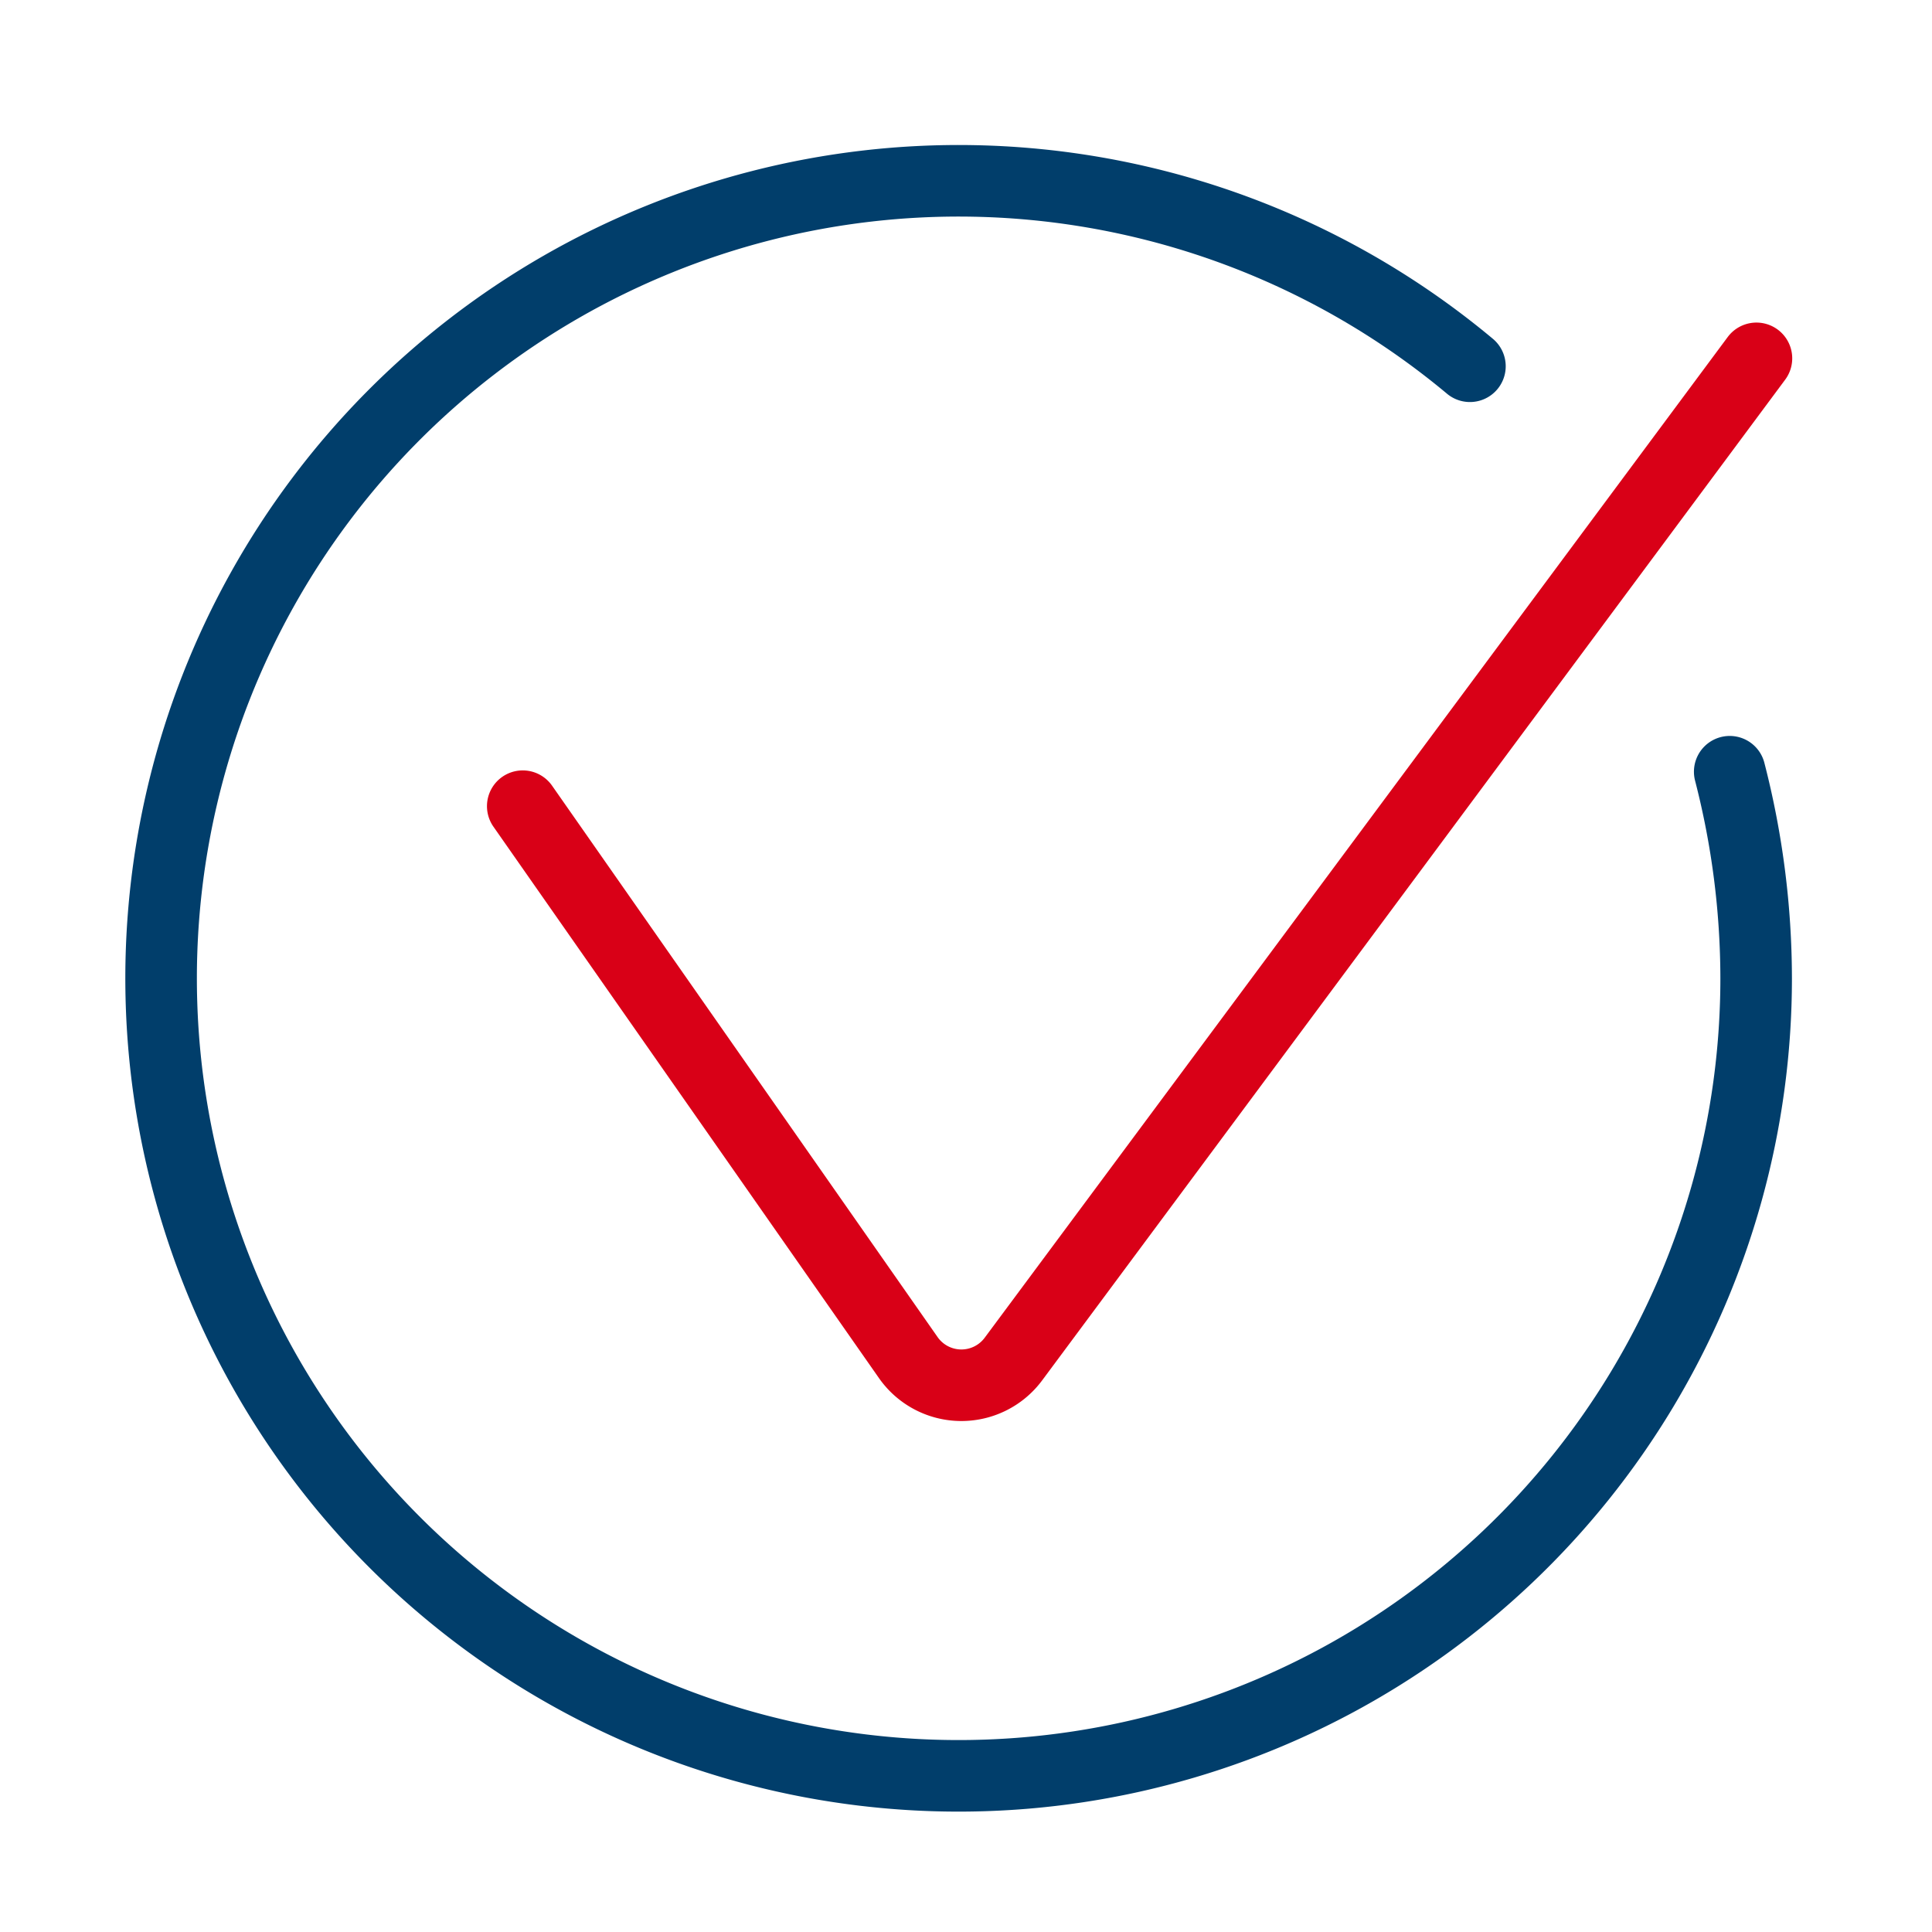
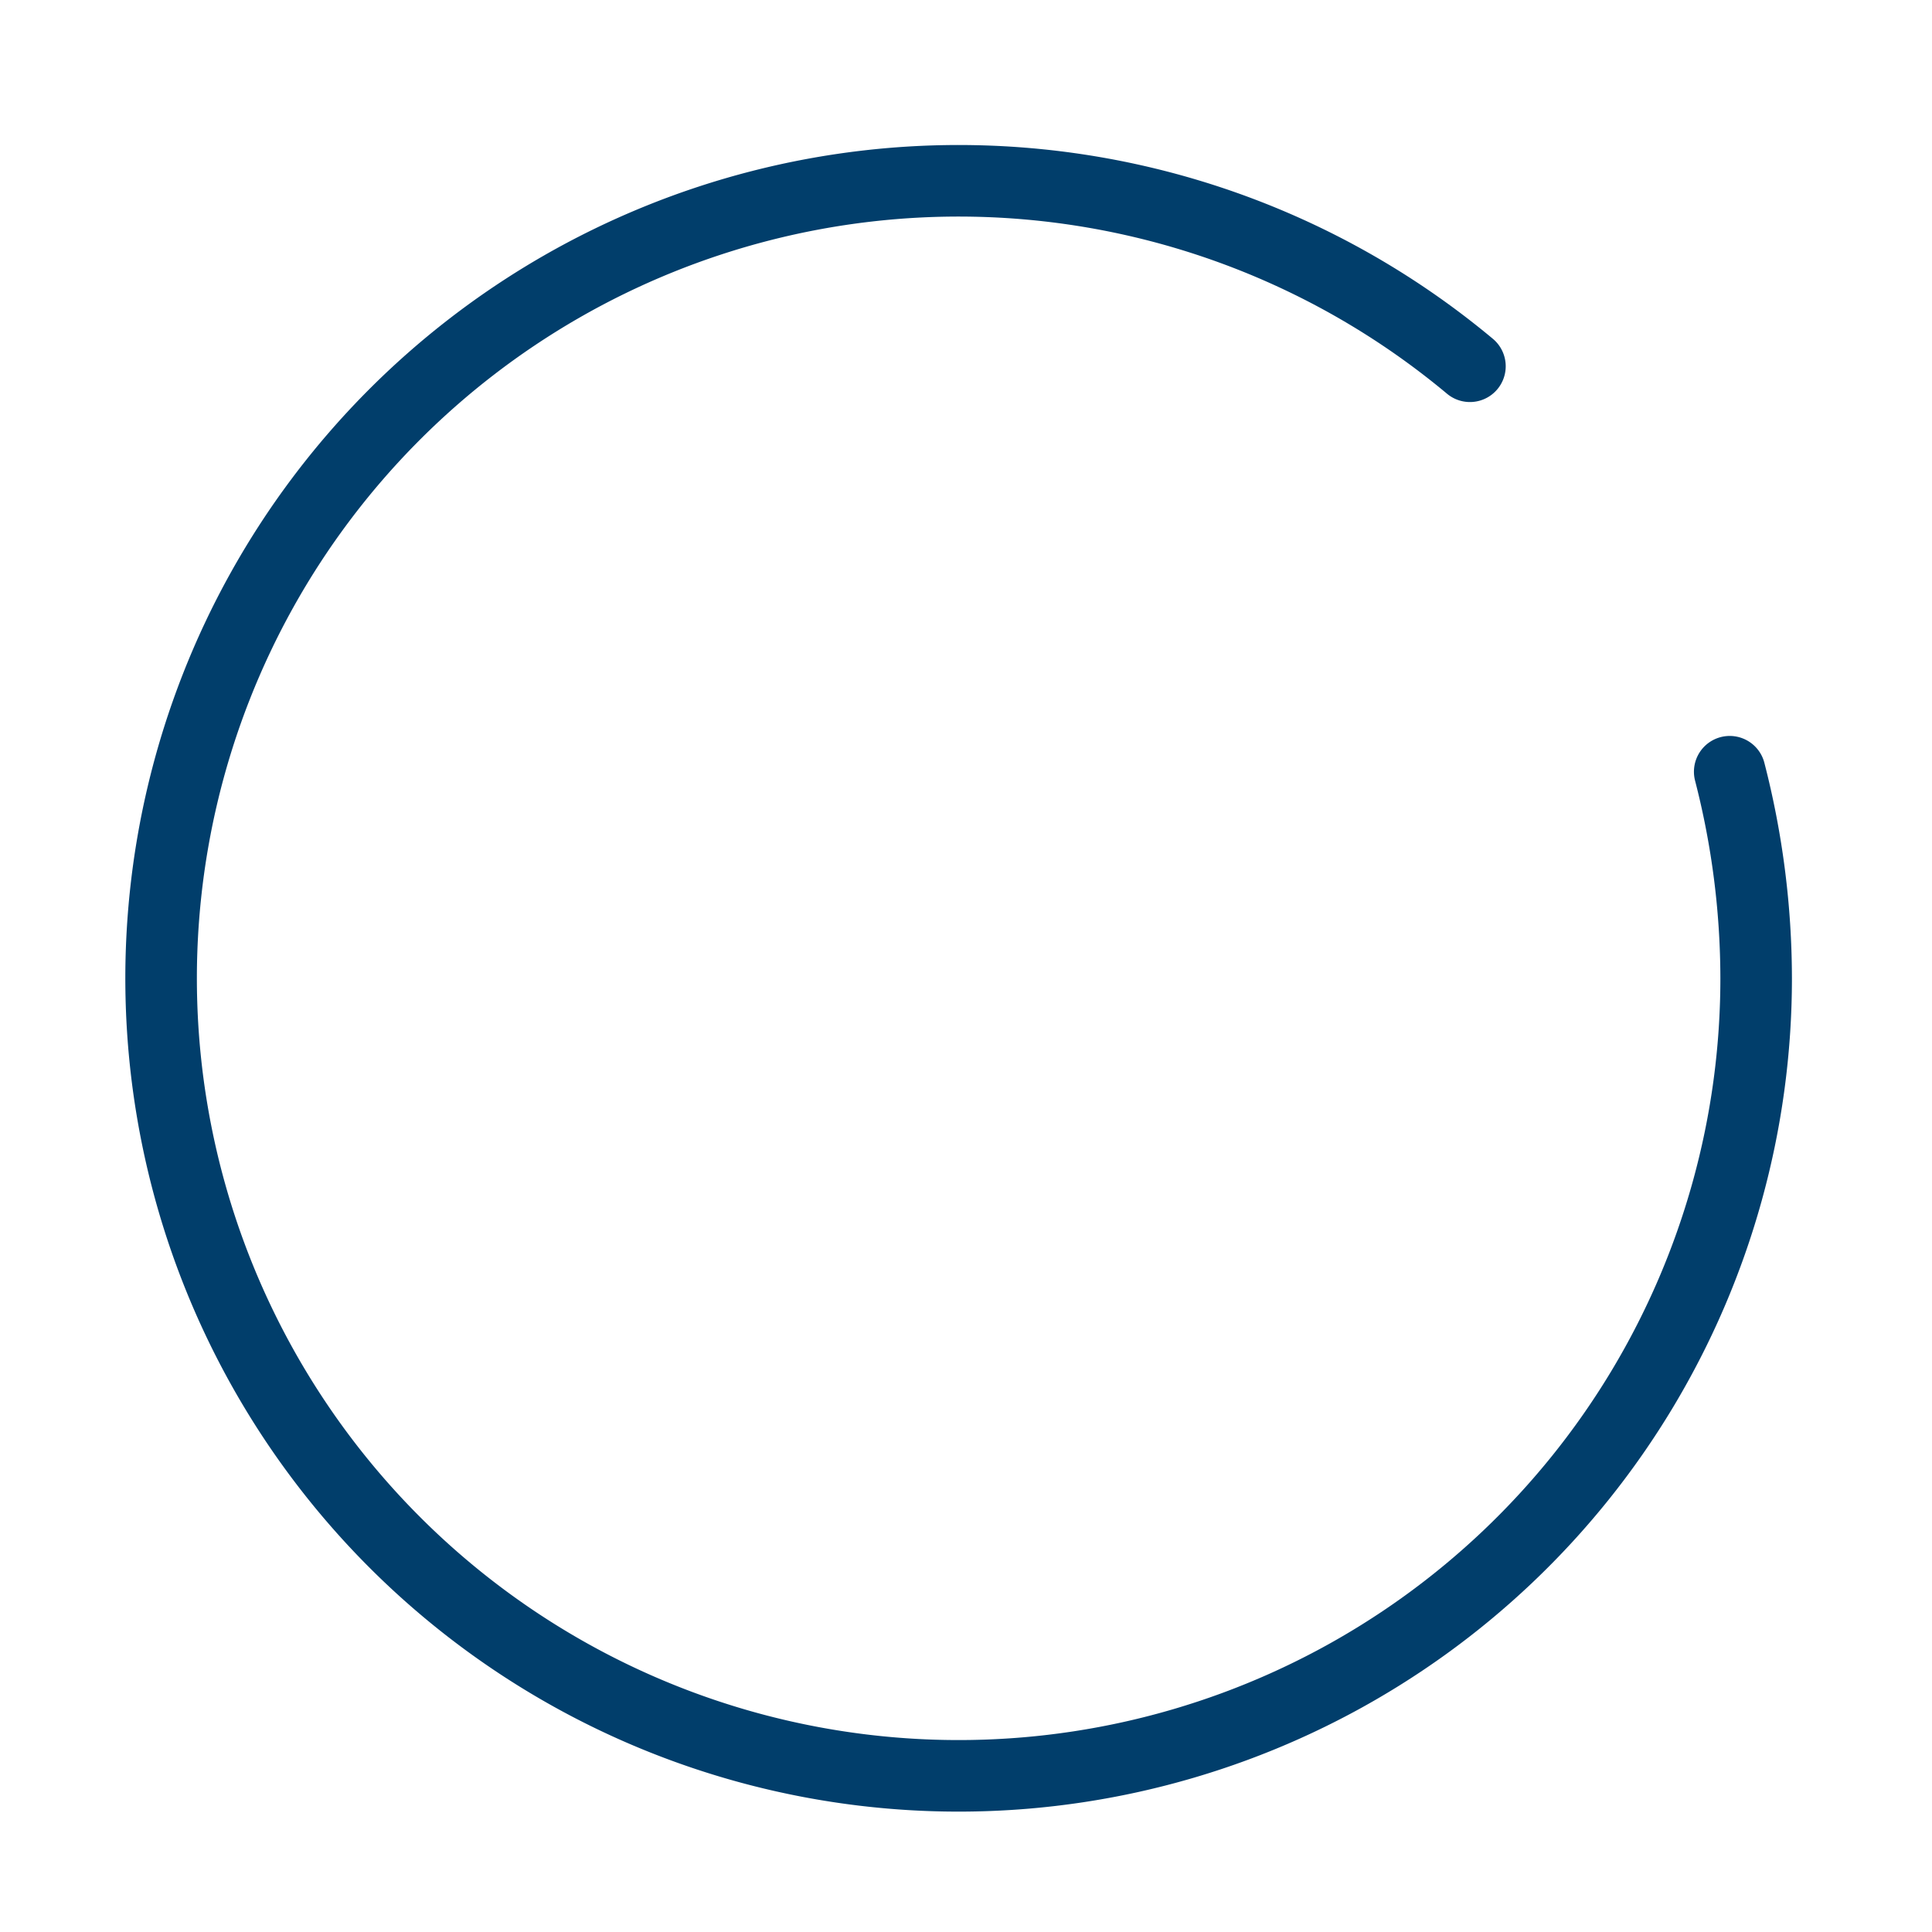
<svg xmlns="http://www.w3.org/2000/svg" id="Component_9_1" data-name="Component 9 – 1" width="54" height="54" viewBox="0 0 54 54">
  <defs>
    <clipPath id="clip-path">
      <rect id="Rectangle_1430" data-name="Rectangle 1430" width="54" height="54" fill="none" stroke="#013e6b" stroke-width="2" />
    </clipPath>
  </defs>
  <g id="Group_4347" data-name="Group 4347" clip-path="url(#clip-path)">
    <path id="Path_809" data-name="Path 809" d="M57,32.619a23.2,23.2,0,0,1,.739,5.767,22.291,22.291,0,1,1-8-17.1" transform="translate(-8.654 -11.049)" fill="none" stroke="#013e6b" stroke-linecap="round" stroke-miterlimit="10" stroke-width="2" />
-     <path id="Path_810" data-name="Path 810" d="M54.09,19.261,33.323,47.23a1.811,1.811,0,0,1-2.94-.041L19.608,31.778" transform="translate(-4.997 -9.245)" fill="none" stroke="#d90017" stroke-linecap="round" stroke-linejoin="round" stroke-width="2" />
  </g>
</svg>